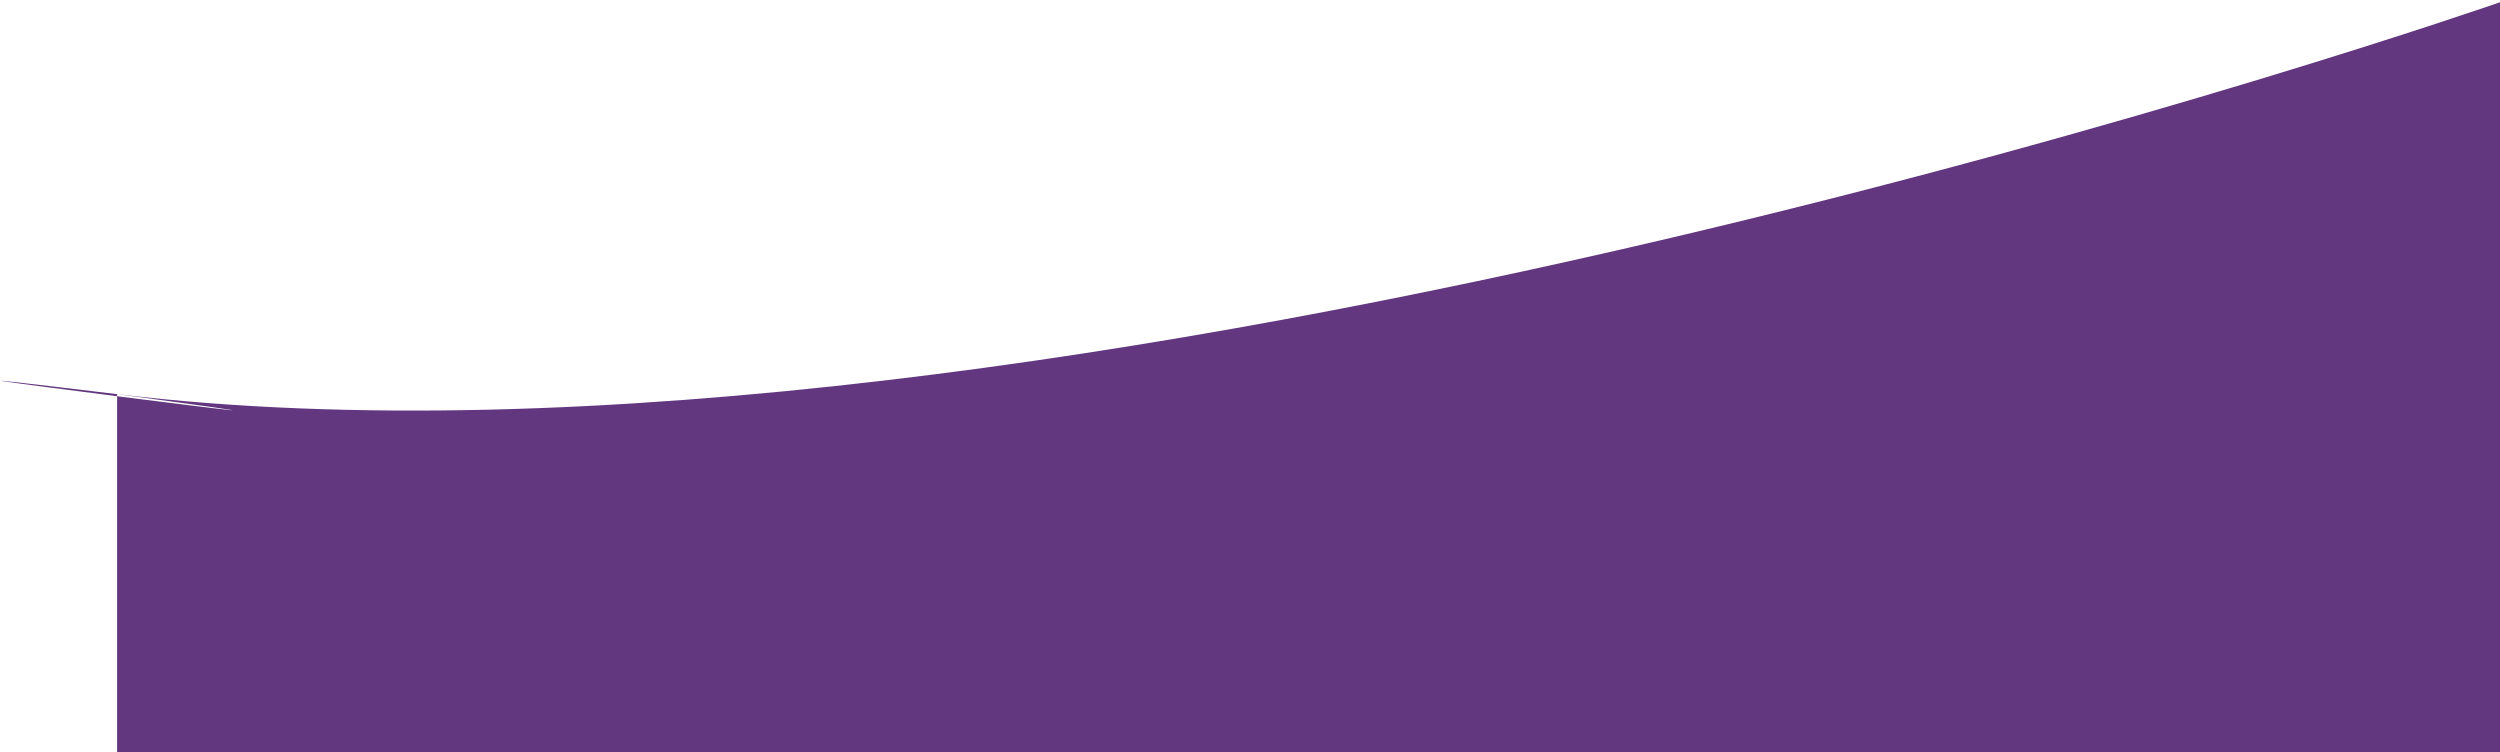
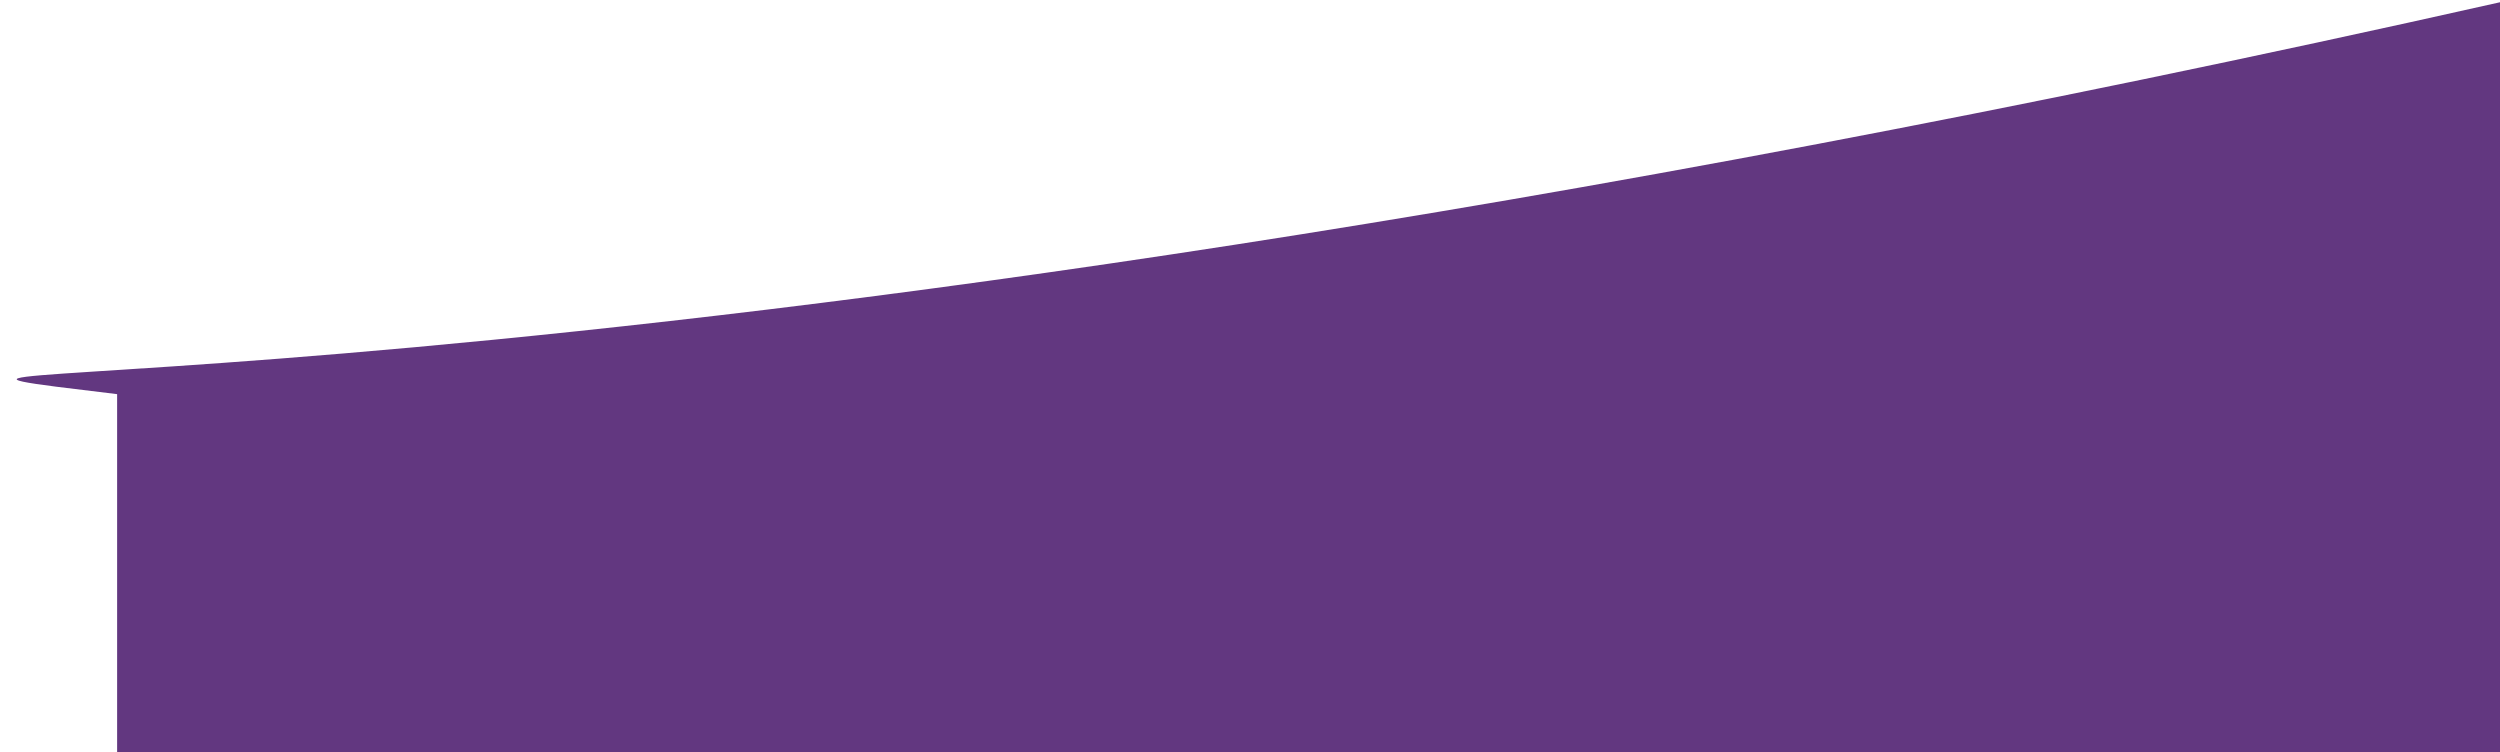
<svg xmlns="http://www.w3.org/2000/svg" width="555" height="167" viewBox="0 0 555 167" fill="none">
-   <path d="M555 0.5C555 0.5 233.86 112.539 26 87.5C114.851 99.44 -63.007 76.778 26 87.5V167H555V0.5Z" fill="#623780" />
+   <path d="M555 0.5C114.851 99.44 -63.007 76.778 26 87.5V167H555V0.5Z" fill="#623780" />
</svg>